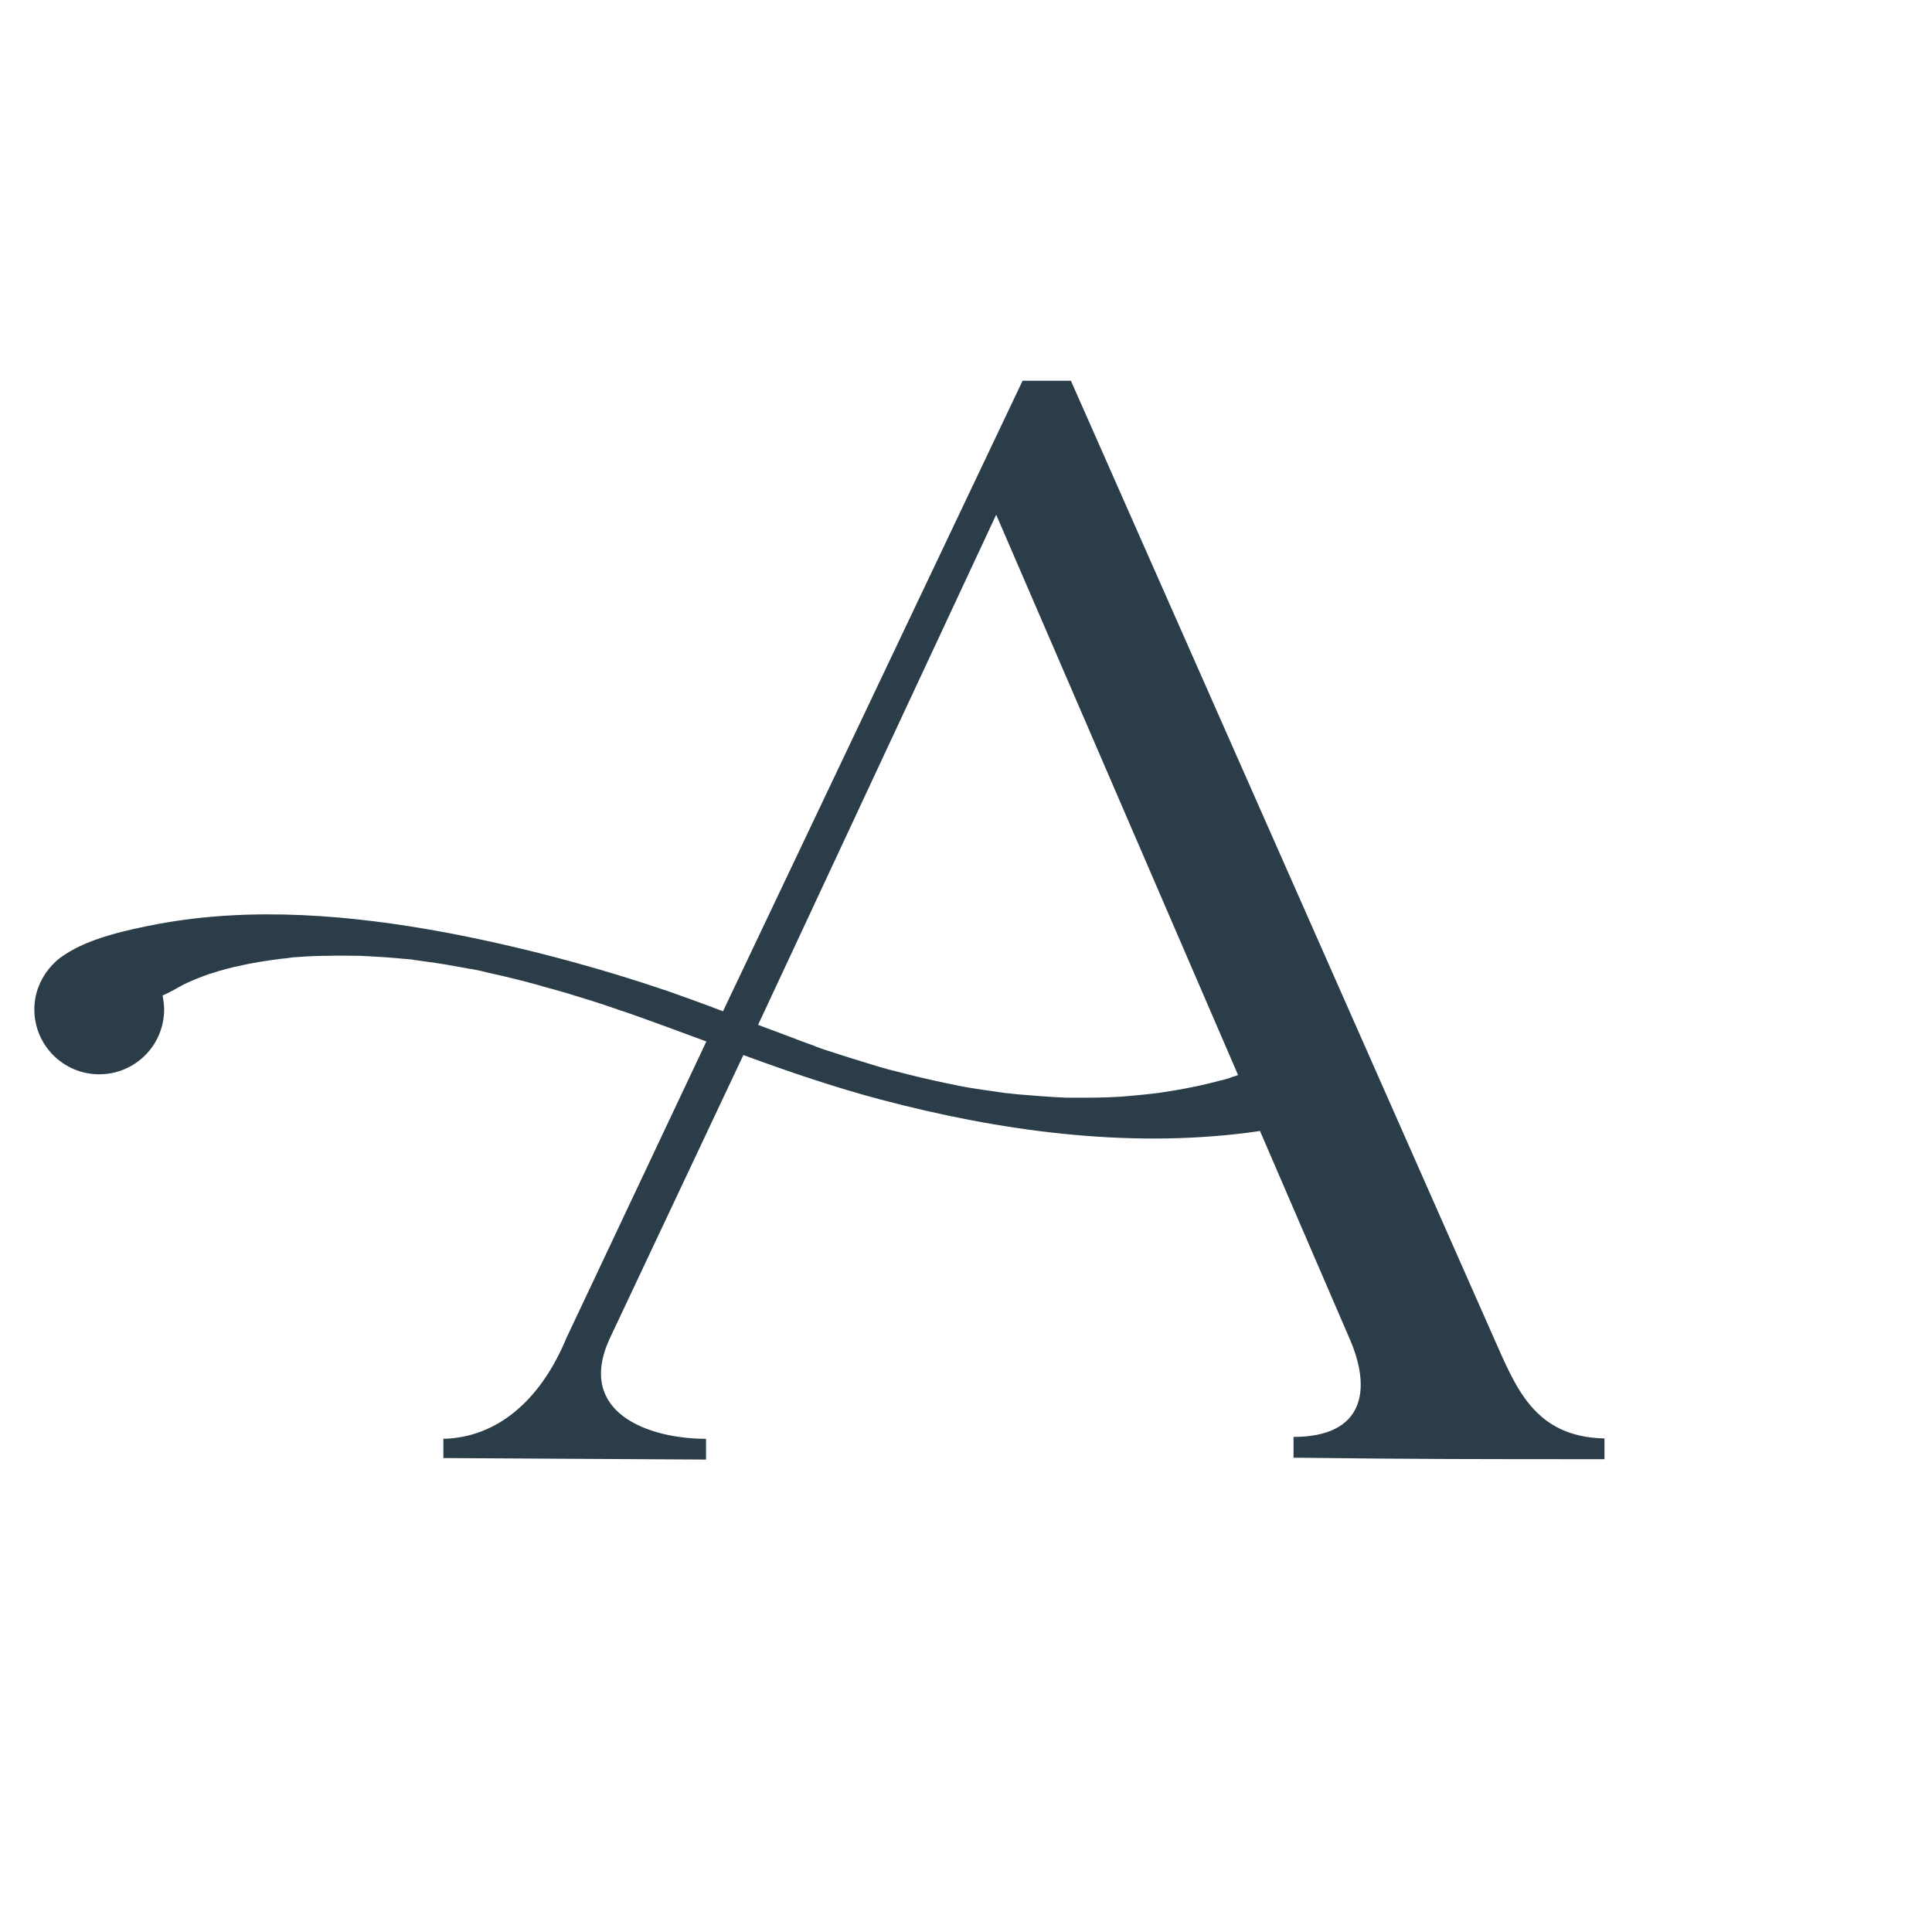
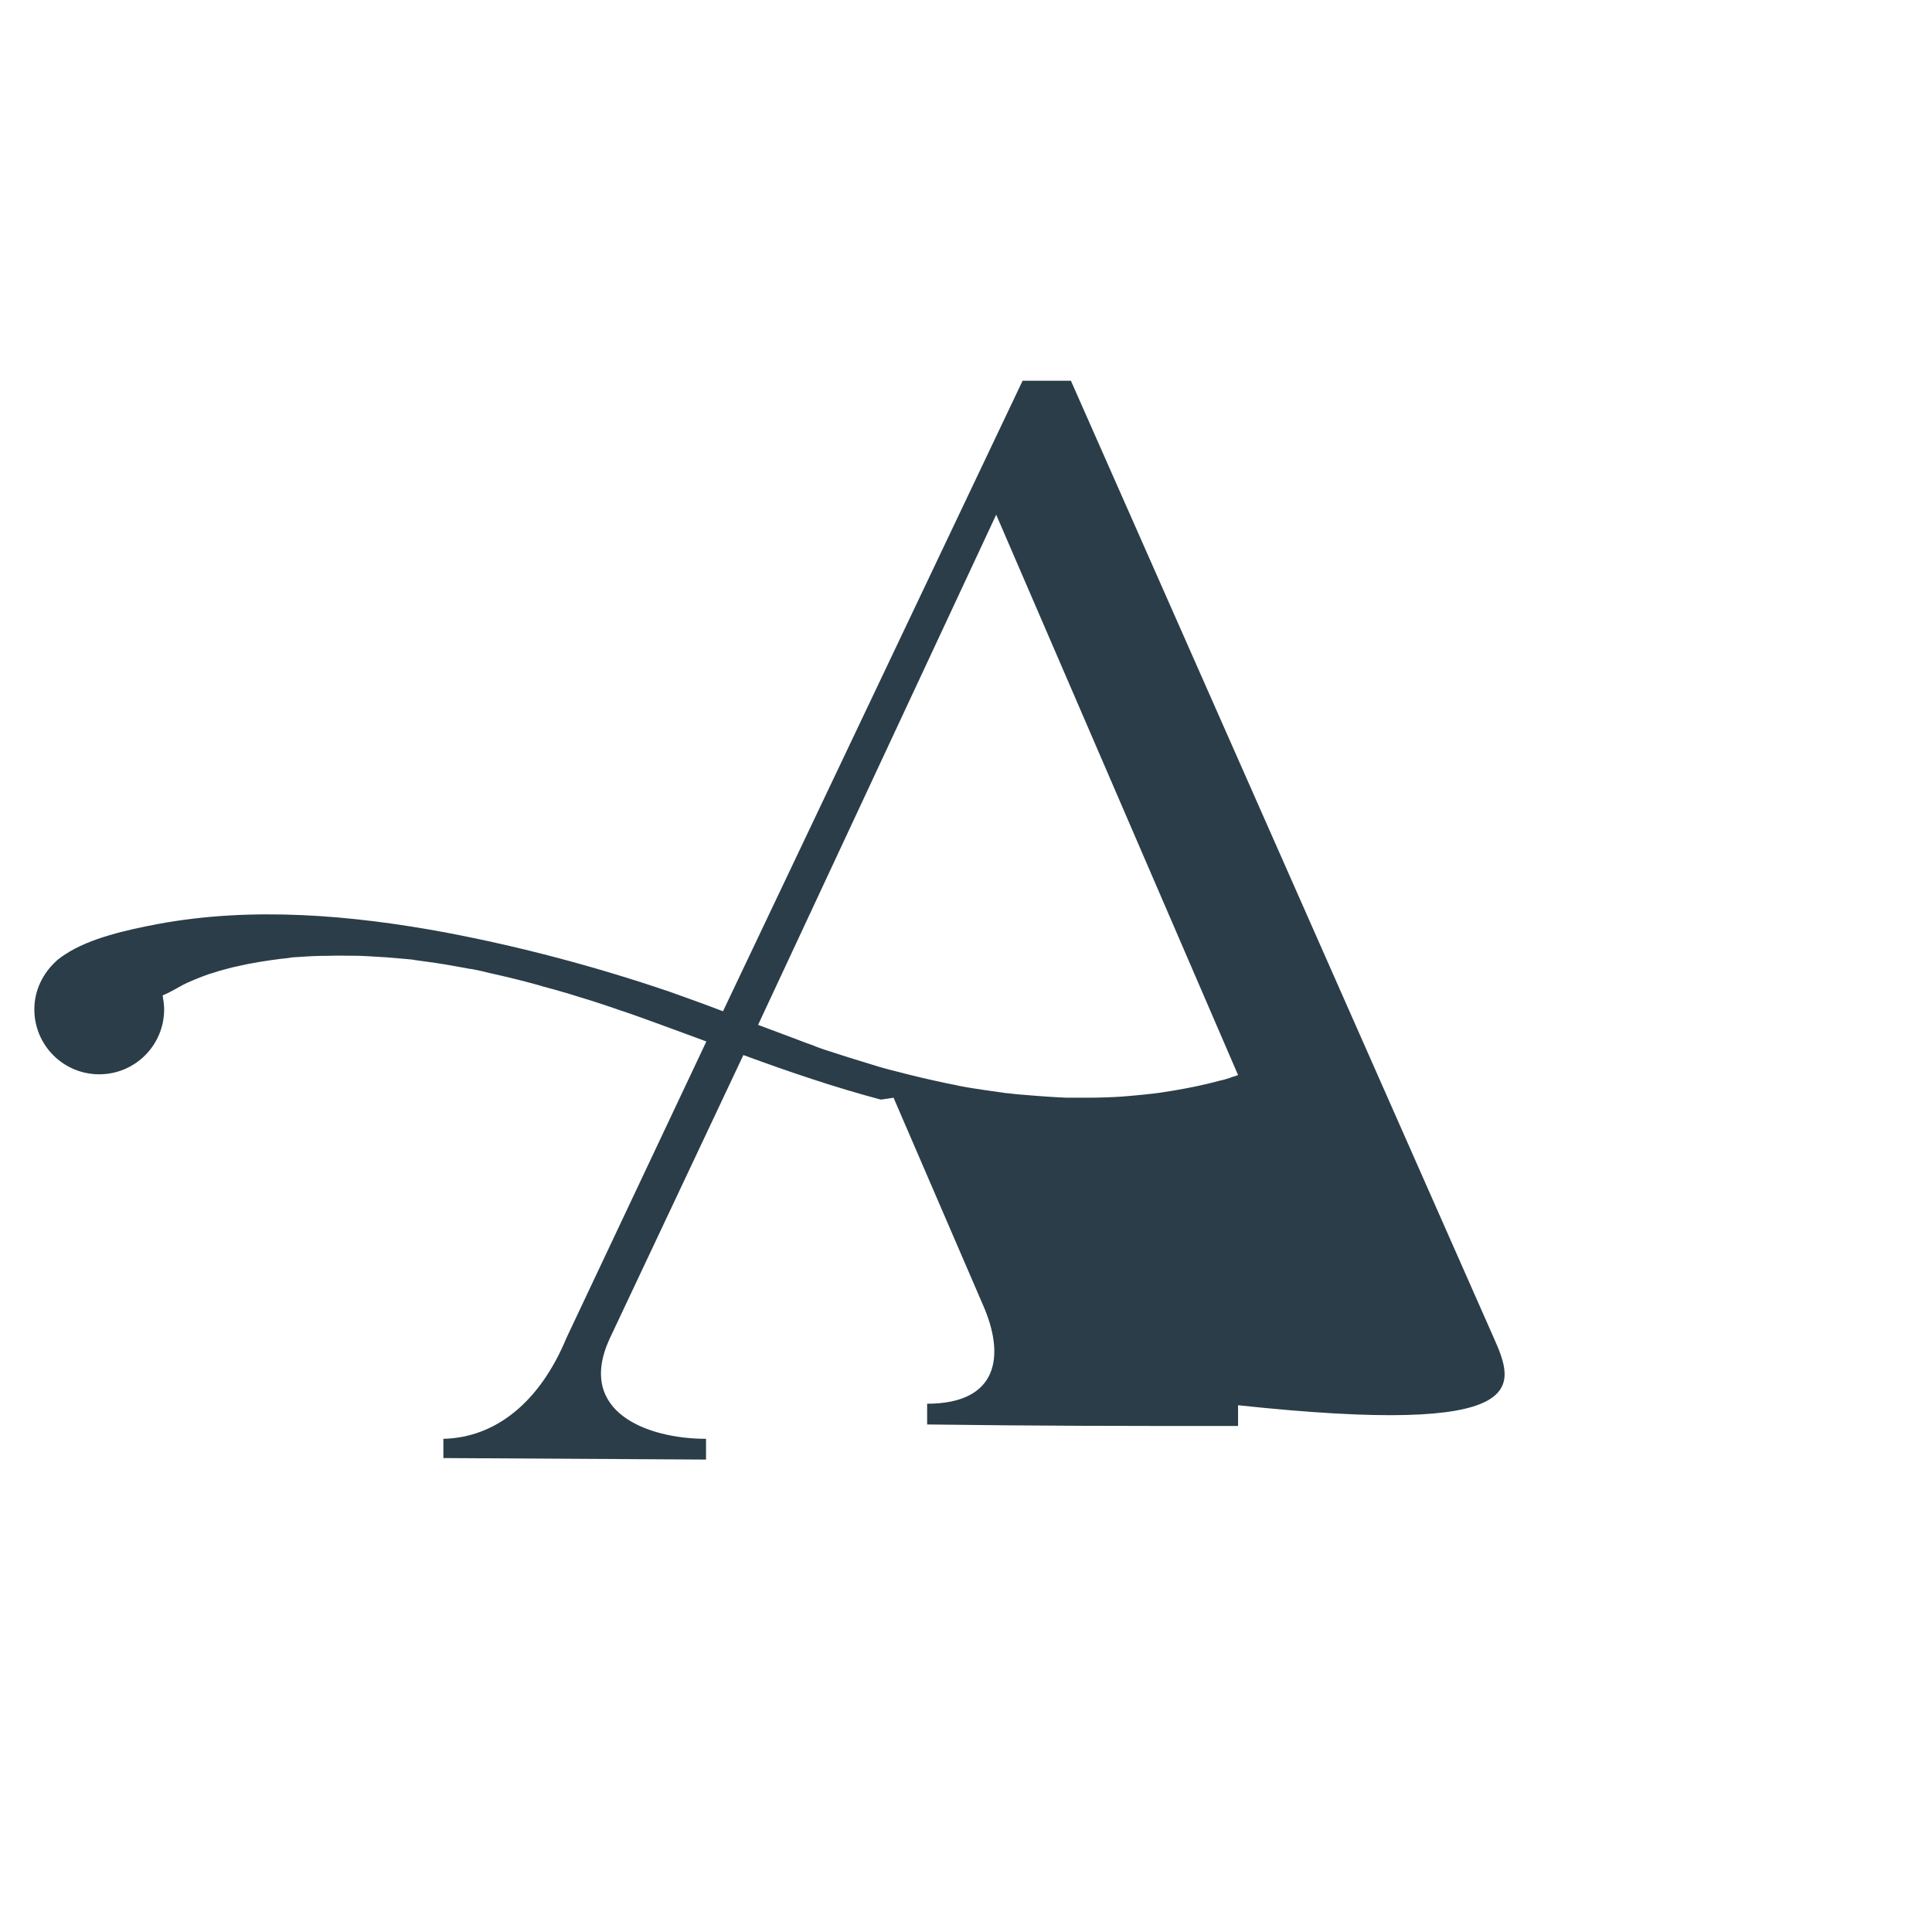
<svg xmlns="http://www.w3.org/2000/svg" id="Layer_1" x="0px" y="0px" viewBox="0 0 512 512" style="enable-background:new 0 0 512 512;" xml:space="preserve">
  <style type="text/css">	.st0{fill:#2A3D48;}</style>
-   <path class="st0" d="M395.8,354.4L283.8,100.9h-12.8L191.6,268c-4.7-1.8-9.4-3.5-14.2-5.2c-19.4-6.6-39.3-11.9-59.4-15.7 c-24.8-4.6-51.2-6.9-76.3-2.2c-7.9,1.5-17.9,3.7-24.4,8c-0.3,0.2-0.6,0.4-0.9,0.6c-0.5,0.4-1,0.7-1.5,1.2c-3.5,3.2-5.8,7.7-5.8,12.8 c0,9.5,7.7,17.2,17.2,17.2c9.5,0,17.2-7.7,17.2-17.2c0-1.3-0.2-2.5-0.4-3.7c0.6-0.3,1.2-0.5,1.9-0.9c1.6-0.8,3-1.7,4.5-2.4 c2-0.9,4-1.7,6-2.4c0.2-0.1,0.3-0.1,0.4-0.1c0,0,0,0,0,0c0.7-0.2,1.5-0.5,2.2-0.7c1.6-0.4,3.1-0.9,4.7-1.2c3.8-0.9,7.7-1.5,11.6-2 c1.1-0.1,2.1-0.2,3.2-0.4c0,0,0,0,0,0c0,0,0,0,0,0c0.6,0,1.2-0.1,1.7-0.1c2.6-0.2,5.1-0.3,7.7-0.3c2.7-0.1,5.5,0,8.2,0c0,0,0,0,0,0 c0.7,0,1.5,0.1,2.2,0.1c1.7,0.1,3.3,0.2,5,0.3c1.6,0.1,3.2,0.3,4.7,0.4c0.7,0.1,1.5,0.1,2.2,0.2c0.2,0,0.3,0.1,0.5,0.1 c3.7,0.5,7.4,1,11.1,1.7c1.1,0.2,2.2,0.4,3.3,0.6c0.3,0.1,0.6,0.1,0.8,0.1c1.6,0.3,3.3,0.7,4.9,1.1c4.1,0.9,8.2,1.9,12.2,3 c0.7,0.2,1.5,0.4,1.7,0.5c0.9,0.2,1.7,0.5,2.6,0.7c2.5,0.7,4.9,1.4,7.4,2.2c2.3,0.7,4.6,1.4,6.9,2.2c1.2,0.4,2.4,0.8,3.5,1.2 c0.1,0,2.4,0.8,2.7,0.9c6.8,2.4,13.5,4.9,20.3,7.4l-0.1,0.2l-37,78.4c-7,16.9-18.7,26.4-32.6,26.7v5.1l69.6,0.4v-5.5 c-15.4,0-34.4-7-25.6-26.4l35.5-75.3c12,4.4,24,8.5,36.4,11.8c31.4,8.3,64.7,12.9,97.1,8.8c1.3-0.2,2.4-0.3,3.4-0.5l23.6,54.7 c6.2,13.9,4,26.4-14.7,26.4v5.5c31.5,0.4,50.5,0.4,82.4,0.4v-5.5C406.5,380.8,401.7,367.6,395.8,354.4z M264,136.4l64.1,148.5 c-0.3,0.1-0.6,0.2-0.8,0.3c-0.5,0.1-1.3,0.4-1.5,0.5c-0.9,0.3-1.7,0.5-2.6,0.7c-4,1.1-8,1.9-12.1,2.6c-2.4,0.4-4.9,0.8-7.3,1 c-0.5,0.1-2.3,0.2-2.9,0.3c-0.5,0-1,0.1-1.1,0.1c-0.8,0.1-1.6,0.1-2.4,0.2c-3,0.2-6.1,0.3-9.1,0.3c-1.6,0-3.1,0-4.7,0 c-0.4,0-0.7,0-1.1,0c-0.1,0-1.5-0.1-2-0.1c-3.7-0.2-7.3-0.5-10.9-0.8c-0.9-0.1-1.8-0.2-2.7-0.3c0,0,0,0-0.1,0c0,0,0,0-0.1,0 c-2.1-0.3-4.2-0.6-6.3-0.9c-2-0.3-4-0.6-6-1c-0.2,0-0.5-0.1-0.9-0.2c-1-0.2-2-0.4-3-0.6c-4.3-0.9-8.5-1.9-12.7-3 c-0.5-0.1-1.1-0.3-1.6-0.4c-0.4-0.1-0.7-0.2-0.8-0.2c-0.9-0.3-1.9-0.5-2.8-0.8c-2.6-0.8-5.2-1.6-7.8-2.4c-1.6-0.5-4.7-1.5-5.9-1.9 c0.2,0.1-3.5-1.2-3-1.1c-1.5-0.5-3-1.1-4.6-1.7c-3.5-1.3-6.9-2.6-10.4-3.9L264,136.4z" />
+   <path class="st0" d="M395.8,354.4L283.8,100.9h-12.8L191.6,268c-4.7-1.8-9.4-3.5-14.2-5.2c-19.4-6.6-39.3-11.9-59.4-15.7 c-24.8-4.6-51.2-6.9-76.3-2.2c-7.9,1.5-17.9,3.7-24.4,8c-0.3,0.2-0.6,0.4-0.9,0.6c-0.5,0.4-1,0.7-1.5,1.2c-3.5,3.2-5.8,7.7-5.8,12.8 c0,9.5,7.7,17.2,17.2,17.2c9.5,0,17.2-7.7,17.2-17.2c0-1.3-0.2-2.5-0.4-3.7c0.6-0.3,1.2-0.5,1.9-0.9c1.6-0.8,3-1.7,4.5-2.4 c2-0.9,4-1.7,6-2.4c0.2-0.1,0.3-0.1,0.4-0.1c0,0,0,0,0,0c0.7-0.2,1.5-0.5,2.2-0.7c1.6-0.4,3.1-0.9,4.7-1.2c3.8-0.9,7.7-1.5,11.6-2 c1.1-0.1,2.1-0.2,3.2-0.4c0,0,0,0,0,0c0,0,0,0,0,0c0.6,0,1.2-0.1,1.7-0.1c2.6-0.2,5.1-0.3,7.7-0.3c2.7-0.1,5.5,0,8.2,0c0,0,0,0,0,0 c0.7,0,1.5,0.1,2.2,0.1c1.7,0.1,3.3,0.2,5,0.3c1.6,0.1,3.2,0.3,4.7,0.4c0.7,0.1,1.5,0.1,2.2,0.2c0.2,0,0.3,0.1,0.5,0.1 c3.7,0.5,7.4,1,11.1,1.7c1.1,0.2,2.2,0.4,3.3,0.6c0.3,0.1,0.6,0.1,0.8,0.1c1.6,0.3,3.3,0.7,4.9,1.1c4.1,0.9,8.2,1.9,12.2,3 c0.7,0.2,1.5,0.4,1.7,0.5c0.9,0.2,1.7,0.5,2.6,0.7c2.5,0.7,4.9,1.4,7.4,2.2c2.3,0.7,4.6,1.4,6.9,2.2c1.2,0.4,2.4,0.8,3.5,1.2 c0.1,0,2.4,0.8,2.7,0.9c6.8,2.4,13.5,4.9,20.3,7.4l-0.1,0.2l-37,78.4c-7,16.9-18.7,26.4-32.6,26.7v5.1l69.6,0.4v-5.5 c-15.4,0-34.4-7-25.6-26.4l35.5-75.3c12,4.4,24,8.5,36.4,11.8c1.3-0.2,2.4-0.3,3.4-0.5l23.6,54.7 c6.2,13.9,4,26.4-14.7,26.4v5.5c31.5,0.4,50.5,0.4,82.4,0.4v-5.5C406.5,380.8,401.7,367.6,395.8,354.4z M264,136.4l64.1,148.5 c-0.3,0.1-0.6,0.2-0.8,0.3c-0.5,0.1-1.3,0.4-1.5,0.5c-0.9,0.3-1.7,0.5-2.6,0.7c-4,1.1-8,1.9-12.1,2.6c-2.4,0.4-4.9,0.8-7.3,1 c-0.5,0.1-2.3,0.2-2.9,0.3c-0.5,0-1,0.1-1.1,0.1c-0.8,0.1-1.6,0.1-2.4,0.2c-3,0.2-6.1,0.3-9.1,0.3c-1.6,0-3.1,0-4.7,0 c-0.4,0-0.7,0-1.1,0c-0.1,0-1.5-0.1-2-0.1c-3.7-0.2-7.3-0.5-10.9-0.8c-0.9-0.1-1.8-0.2-2.7-0.3c0,0,0,0-0.1,0c0,0,0,0-0.1,0 c-2.1-0.3-4.2-0.6-6.3-0.9c-2-0.3-4-0.6-6-1c-0.2,0-0.5-0.1-0.9-0.2c-1-0.2-2-0.4-3-0.6c-4.3-0.9-8.5-1.9-12.7-3 c-0.5-0.1-1.1-0.3-1.6-0.4c-0.4-0.1-0.7-0.2-0.8-0.2c-0.9-0.3-1.9-0.5-2.8-0.8c-2.6-0.8-5.2-1.6-7.8-2.4c-1.6-0.5-4.7-1.5-5.9-1.9 c0.2,0.1-3.5-1.2-3-1.1c-1.5-0.5-3-1.1-4.6-1.7c-3.5-1.3-6.9-2.6-10.4-3.9L264,136.4z" />
</svg>